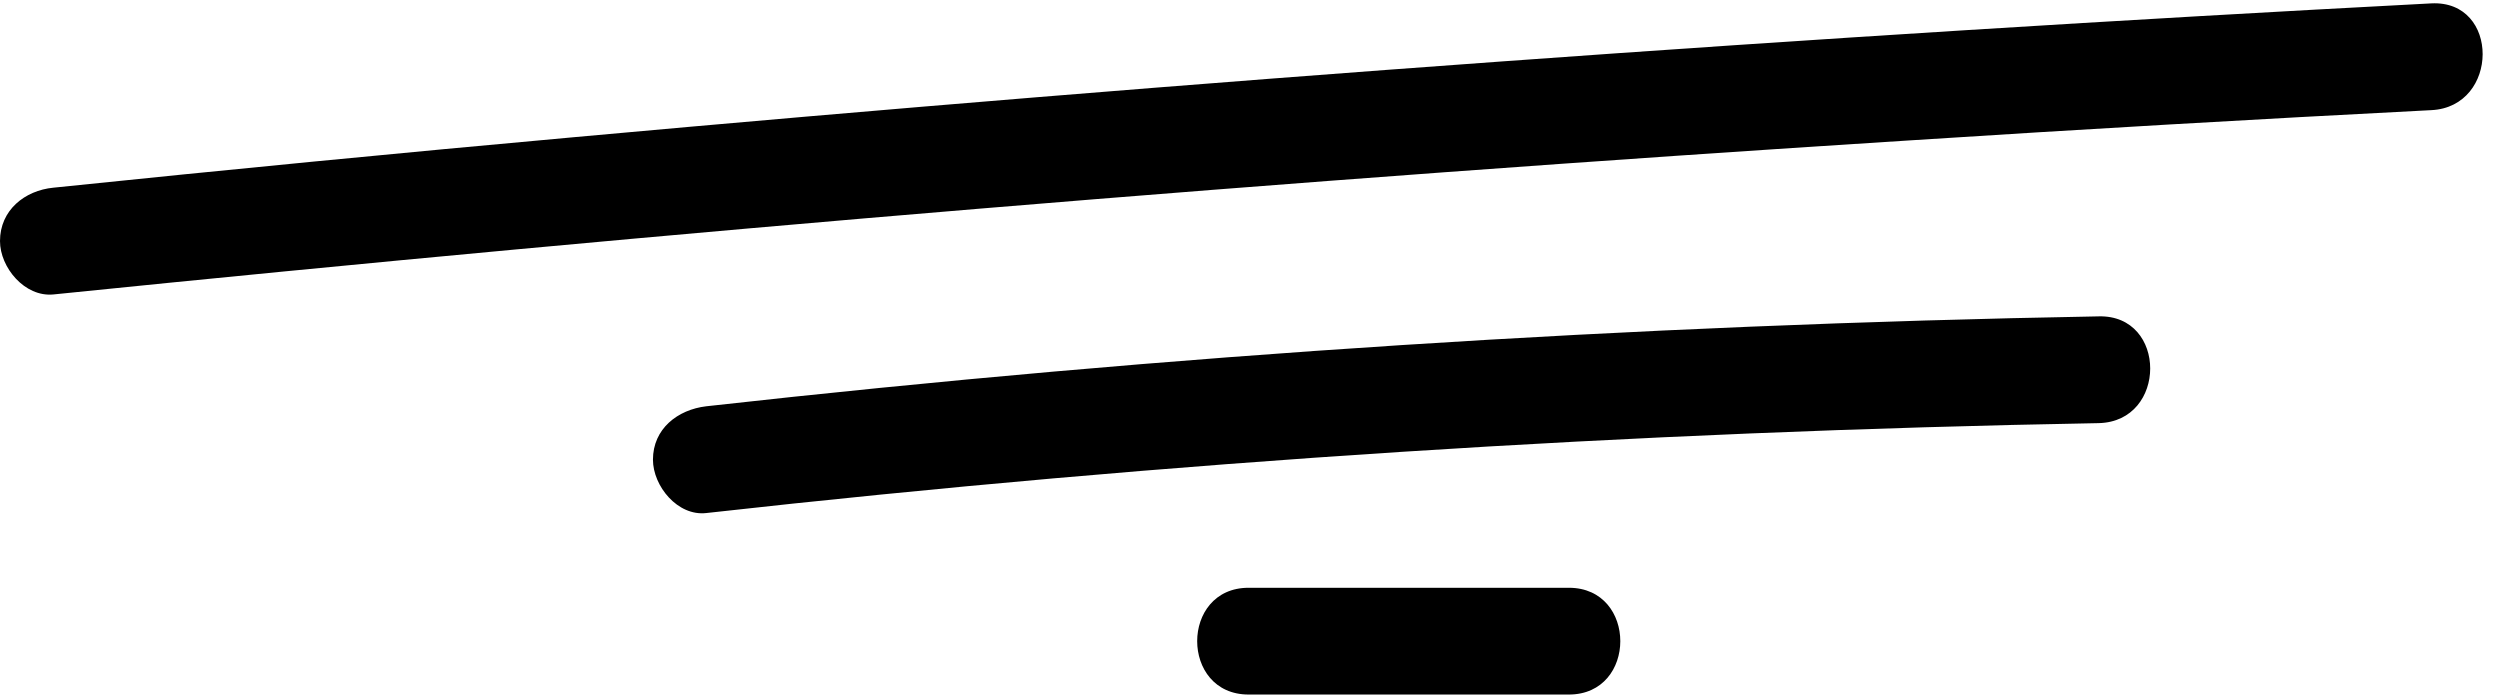
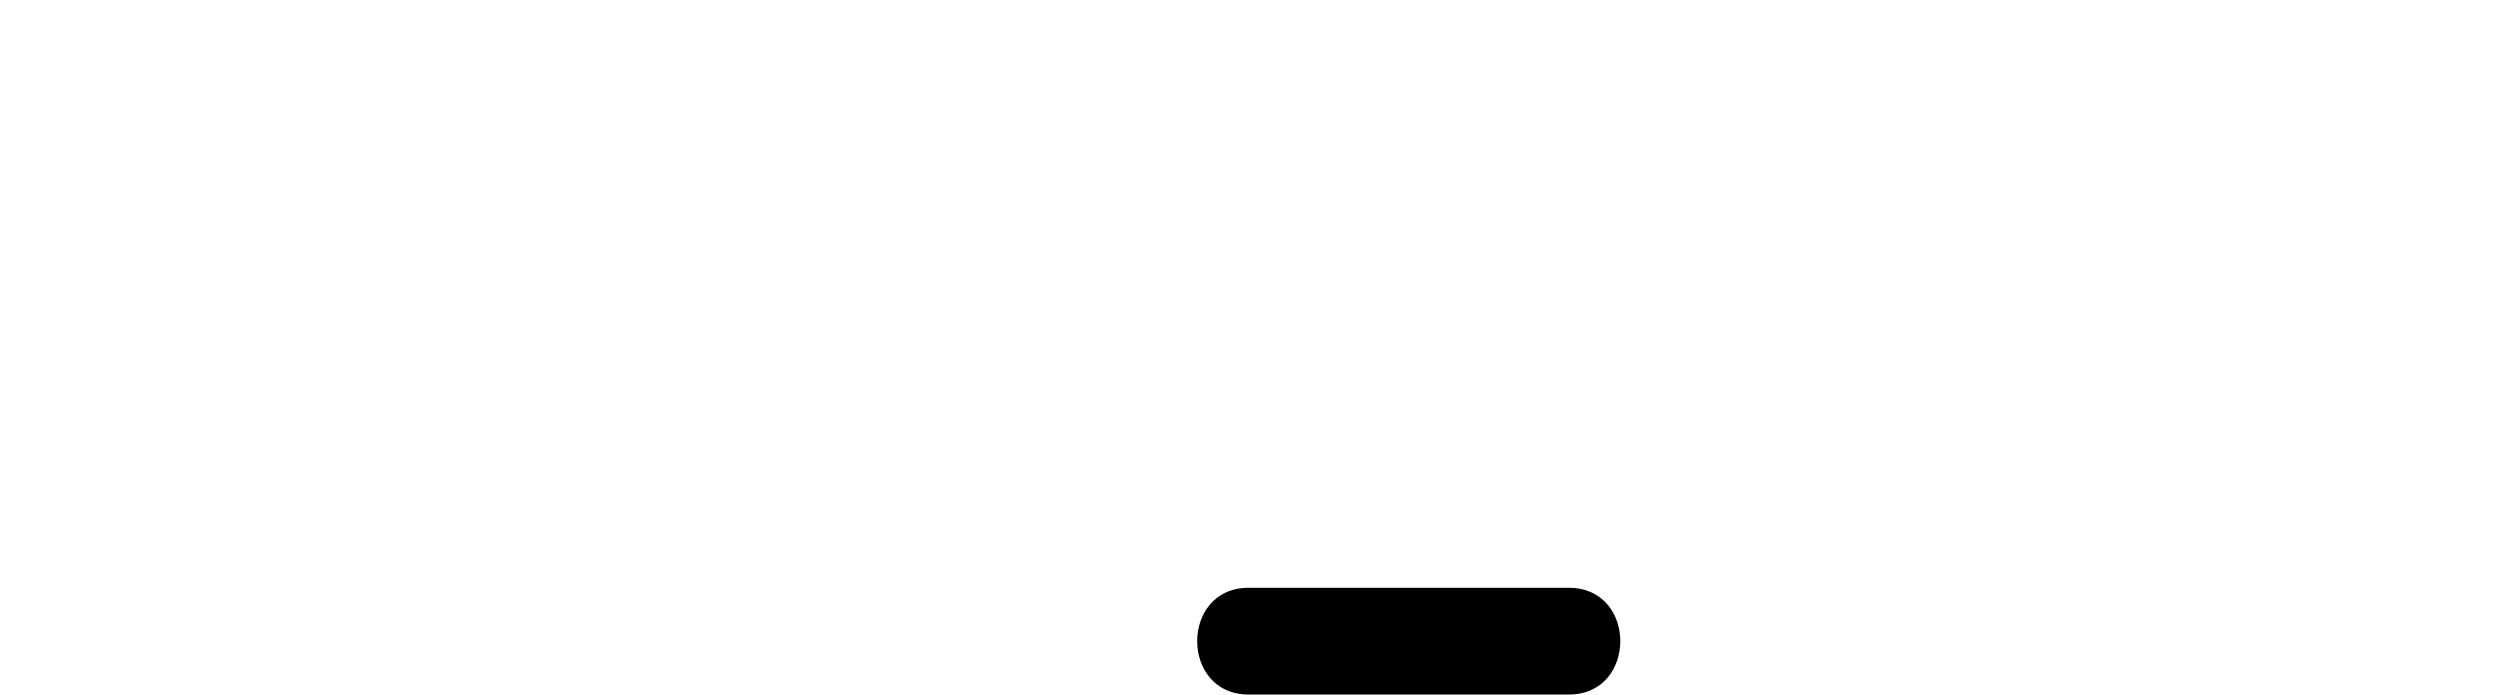
<svg xmlns="http://www.w3.org/2000/svg" height="123.6" preserveAspectRatio="xMidYMid meet" version="1.0" viewBox="82.0 22.2 444.9 123.6" width="444.9" zoomAndPan="magnify">
  <g id="change1_1">
-     <path d="M514.7,22.8c-110.3,5.8-220.4,13.8-330.4,23.8c-31,2.8-61.9,5.8-92.8,9c-5.1,0.5-9.5,4-9.5,9.5c0,4.7,4.4,10,9.5,9.5 c109.9-11.2,219.9-20.4,330.1-27.4c31-2,62-3.8,93.1-5.4C526.8,41.2,526.9,22.2,514.7,22.8z" />
-     <path d="M455.5,78.5c-82.8,1.5-165.5,6.8-247.8,16c-5.1,0.6-9.5,4-9.5,9.5c0,4.7,4.4,10.1,9.5,9.5c82.3-9.2,165-14.5,247.8-16 C467.7,97.2,467.7,78.2,455.5,78.5z" />
    <path d="M361.2,126.8h-57c-12.2,0-12.2,19,0,19h57C373.4,145.8,373.4,126.8,361.2,126.8z" />
  </g>
</svg>